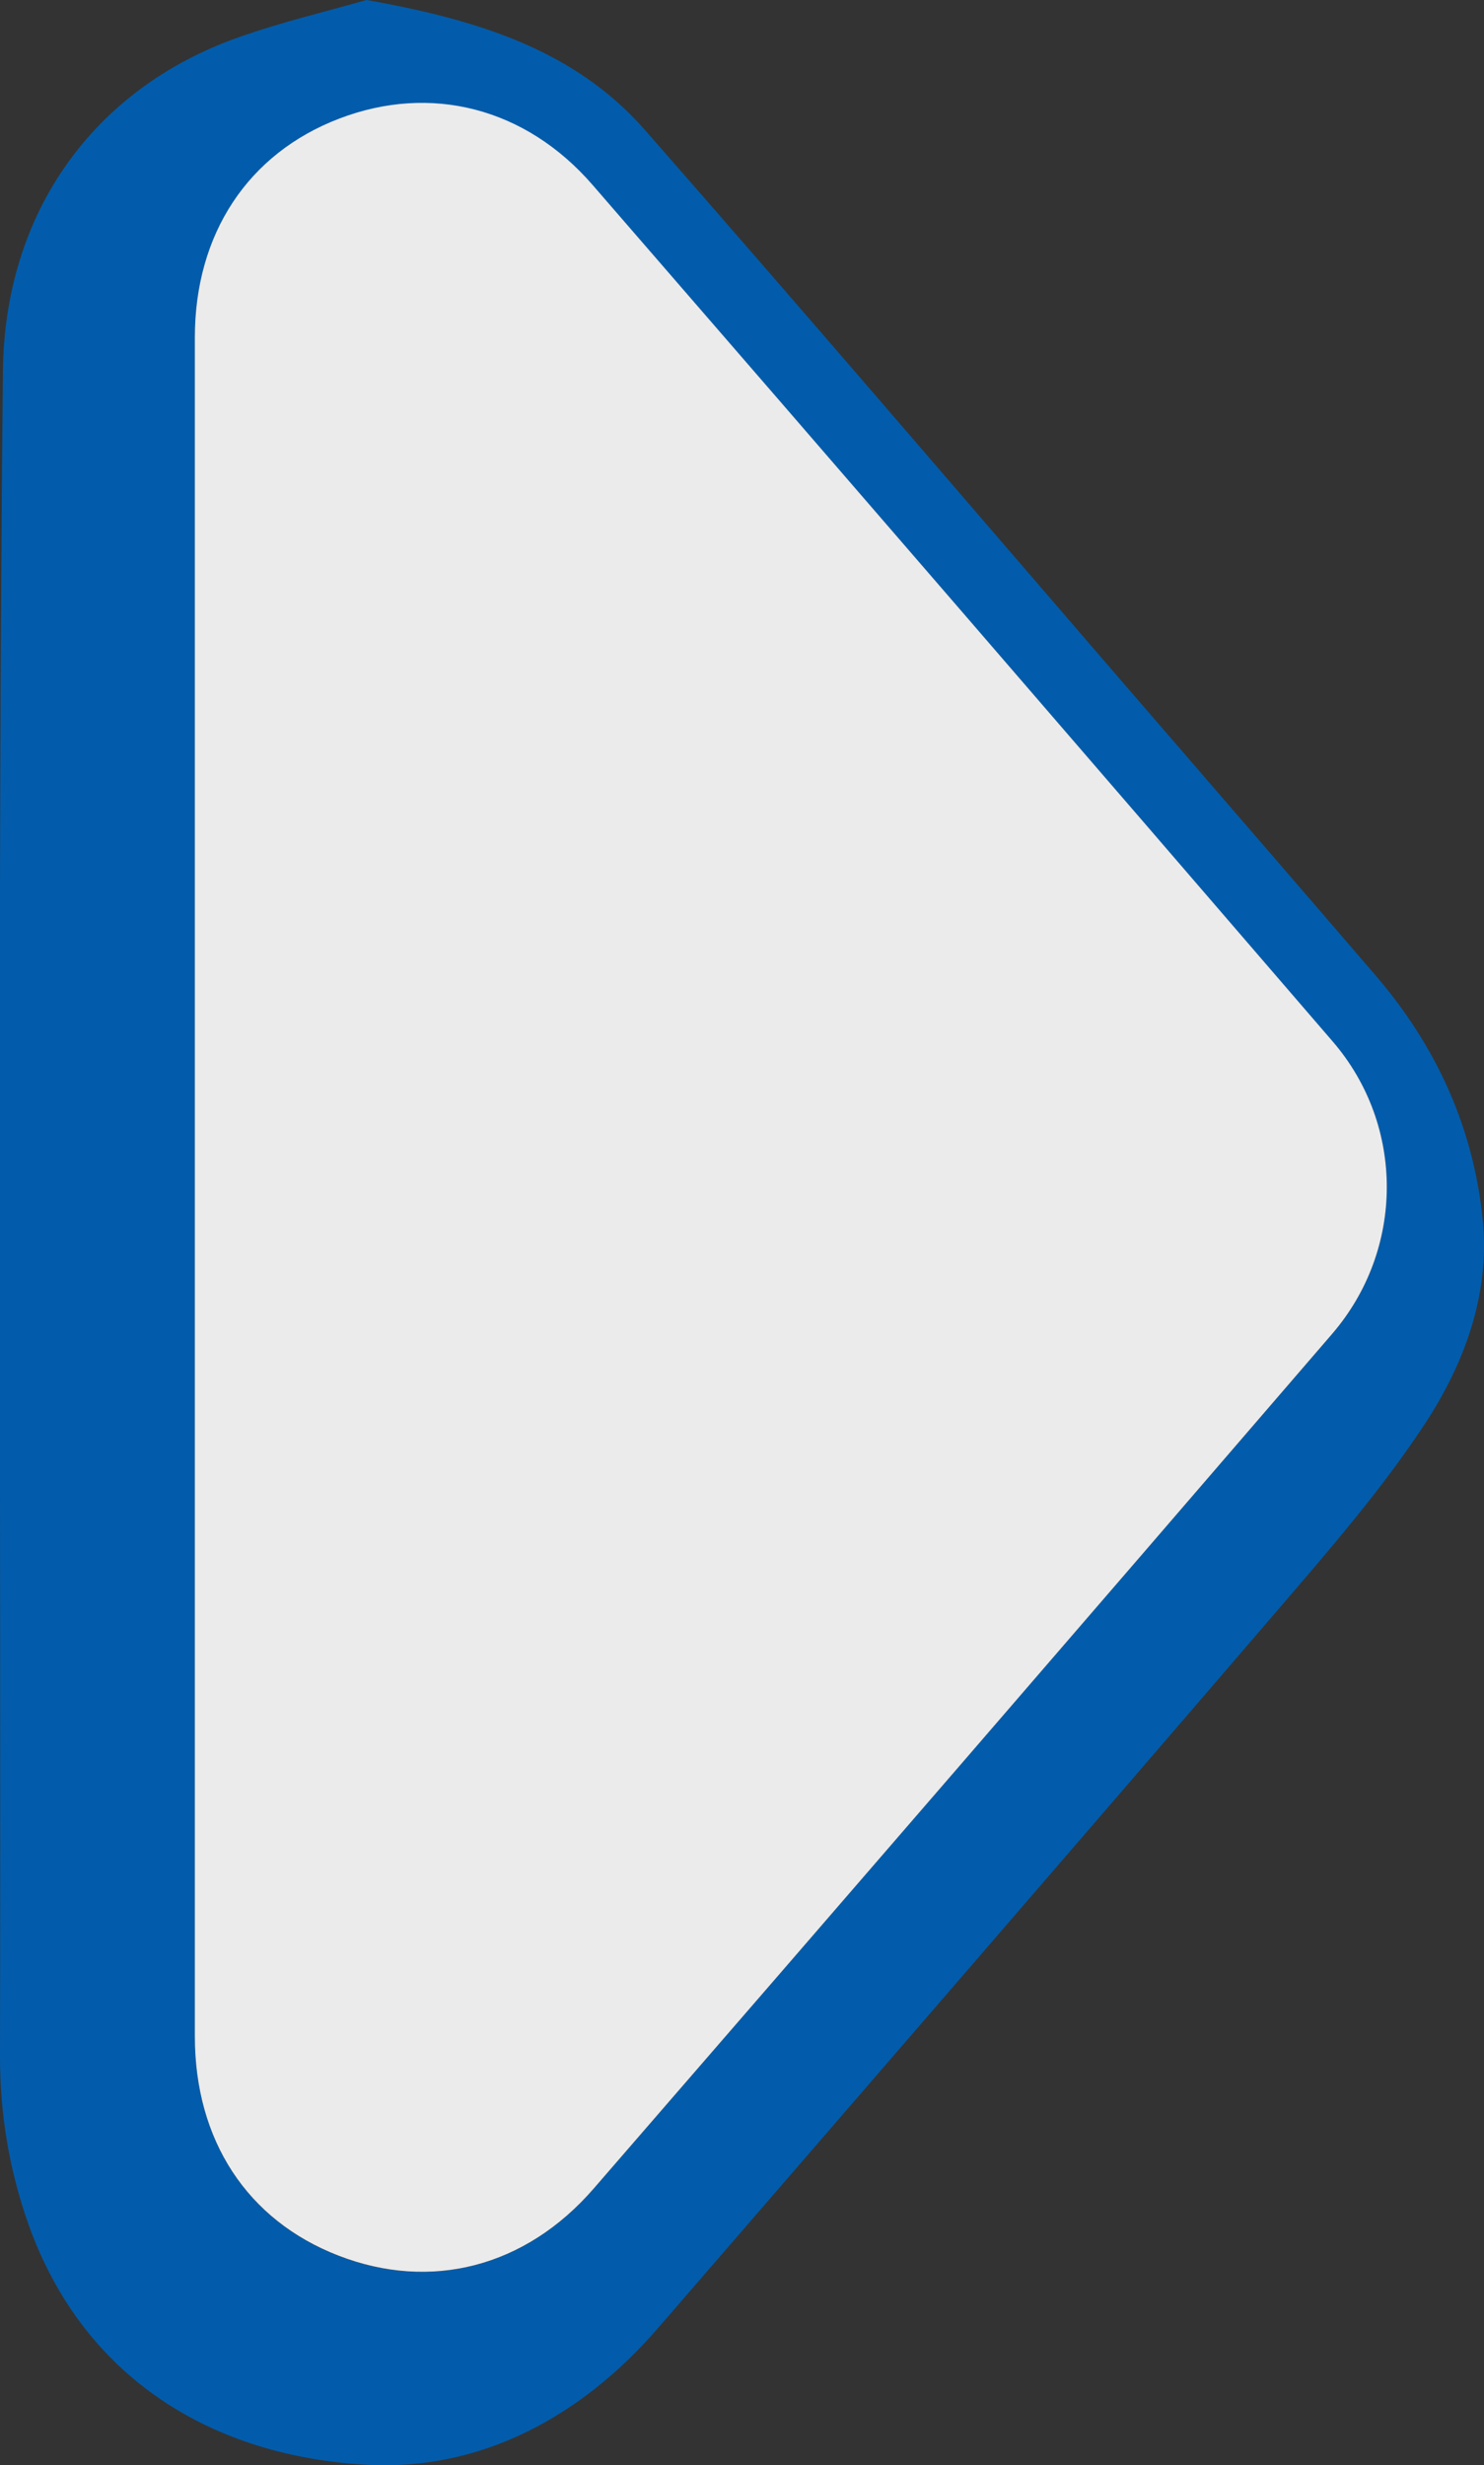
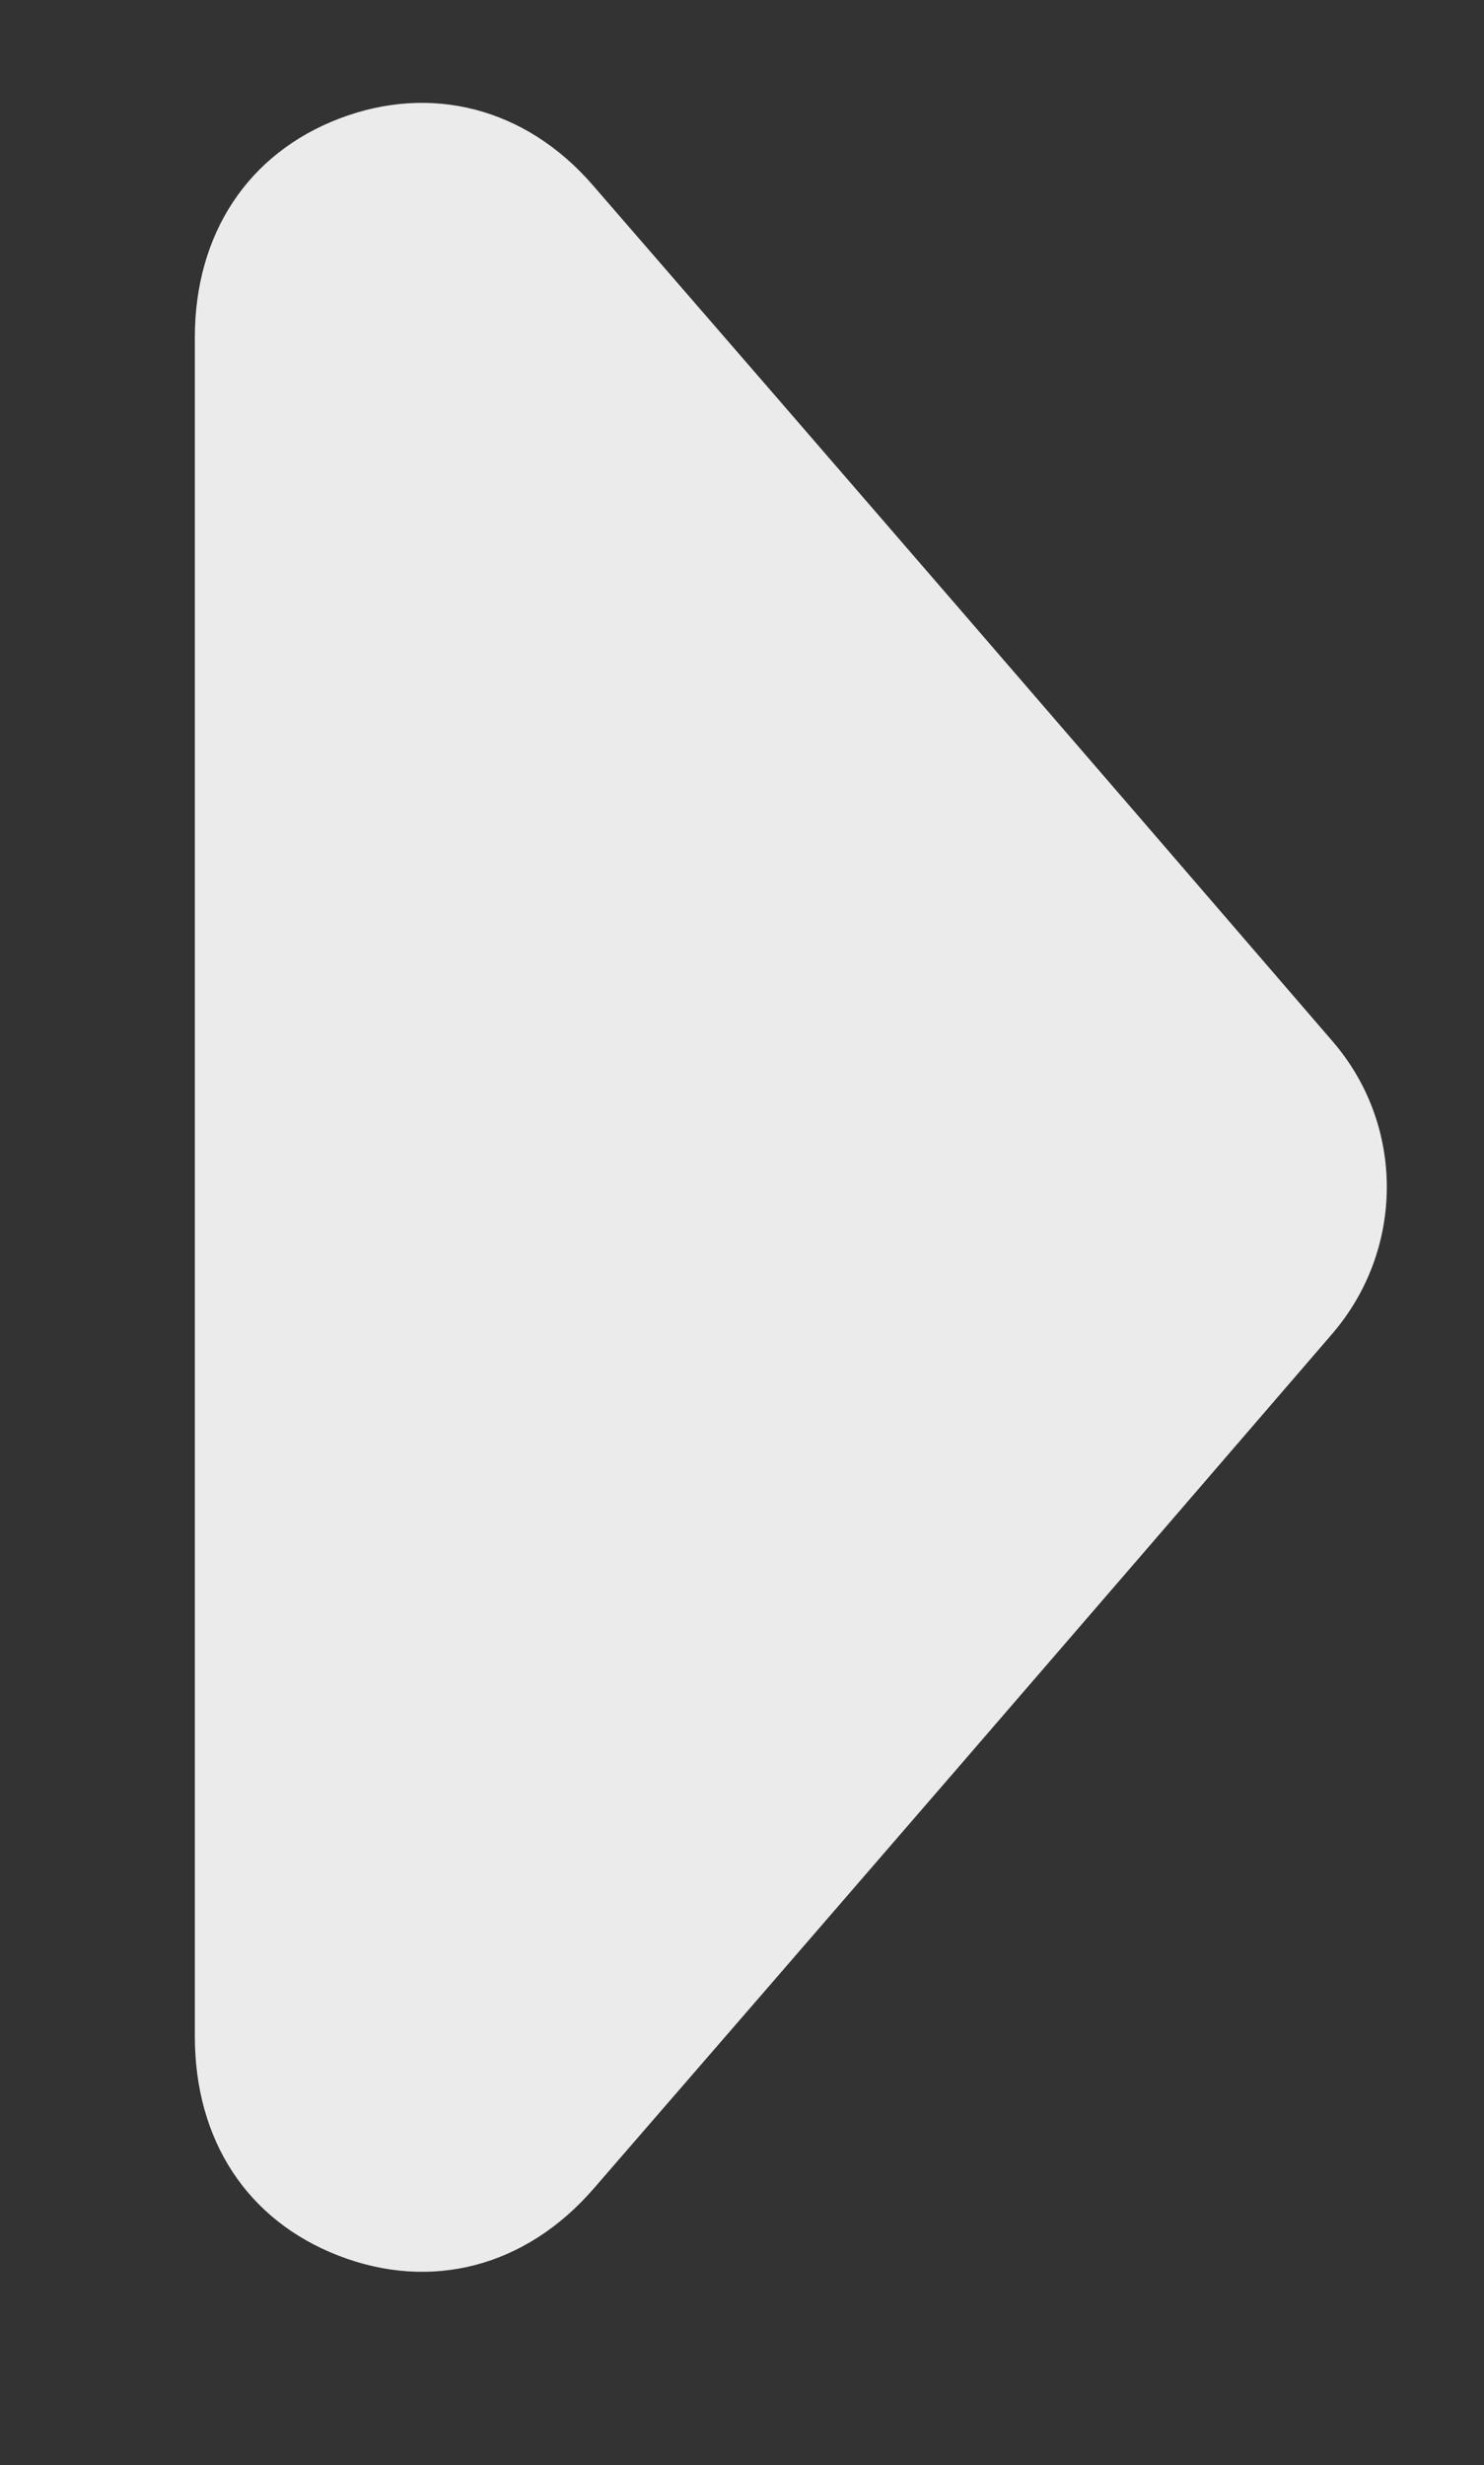
<svg xmlns="http://www.w3.org/2000/svg" id="Layer_1" data-name="Layer 1" viewBox="0 0 65.96 109.55">
  <rect x="0" y="0" width="65.96" height="109.55" fill="#333333" stroke="none" />
  <defs>
    <style>
      .cls-1 {
        fill: #025cab;
      }

      .cls-1, .cls-2 {
        stroke-width: 0px;
      }

      .cls-2 {
        fill: #ebebeb;
      }
    </style>
  </defs>
-   <path class="cls-1" d="M16.3,0c4.92.88,9.22,2.2,12.36,5.77,7.1,8.1,14.11,16.29,21.15,24.45,3.78,4.38,7.57,8.75,11.34,13.14,2.7,3.14,4.36,6.79,4.76,10.91.31,3.26-.82,6.31-2.54,8.95-1.91,2.92-4.23,5.59-6.51,8.25-9.18,10.69-18.4,21.34-27.62,32-3.4,3.93-7.86,6.33-12.88,6.07-6.85-.36-12.67-3.8-15.12-10.76C.4,96.37,0,93.95,0,91.39c.05-24.97-.12-49.95.13-74.92C.21,9.41,4.19,3.93,10.57,1.67c1.97-.7,4.02-1.18,5.72-1.67ZM8.66,52.81c0,12.56,0,25.13,0,37.69,0,4.63,2.33,8.18,6.38,9.75,4.1,1.59,8.32.52,11.35-2.98,10.96-12.65,21.9-25.31,32.82-37.98,3.22-3.74,3.25-9.26.03-12.99-10.94-12.71-21.91-25.4-32.9-38.07-2.99-3.45-7.21-4.5-11.26-2.95-4.06,1.55-6.42,5.13-6.42,9.73,0,12.6,0,25.21,0,37.81Z" />
  <path class="cls-2" d="M8.66,52.81c0-12.6,0-25.21,0-37.81,0-4.6,2.36-8.18,6.42-9.73,4.05-1.55,8.27-.5,11.26,2.95,10.99,12.67,21.95,25.36,32.9,38.07,3.22,3.74,3.19,9.25-.03,12.99-10.92,12.68-21.86,25.34-32.82,37.98-3.04,3.51-7.26,4.57-11.35,2.98-4.05-1.57-6.38-5.12-6.38-9.75,0-12.56,0-25.13,0-37.69Z" />
</svg>